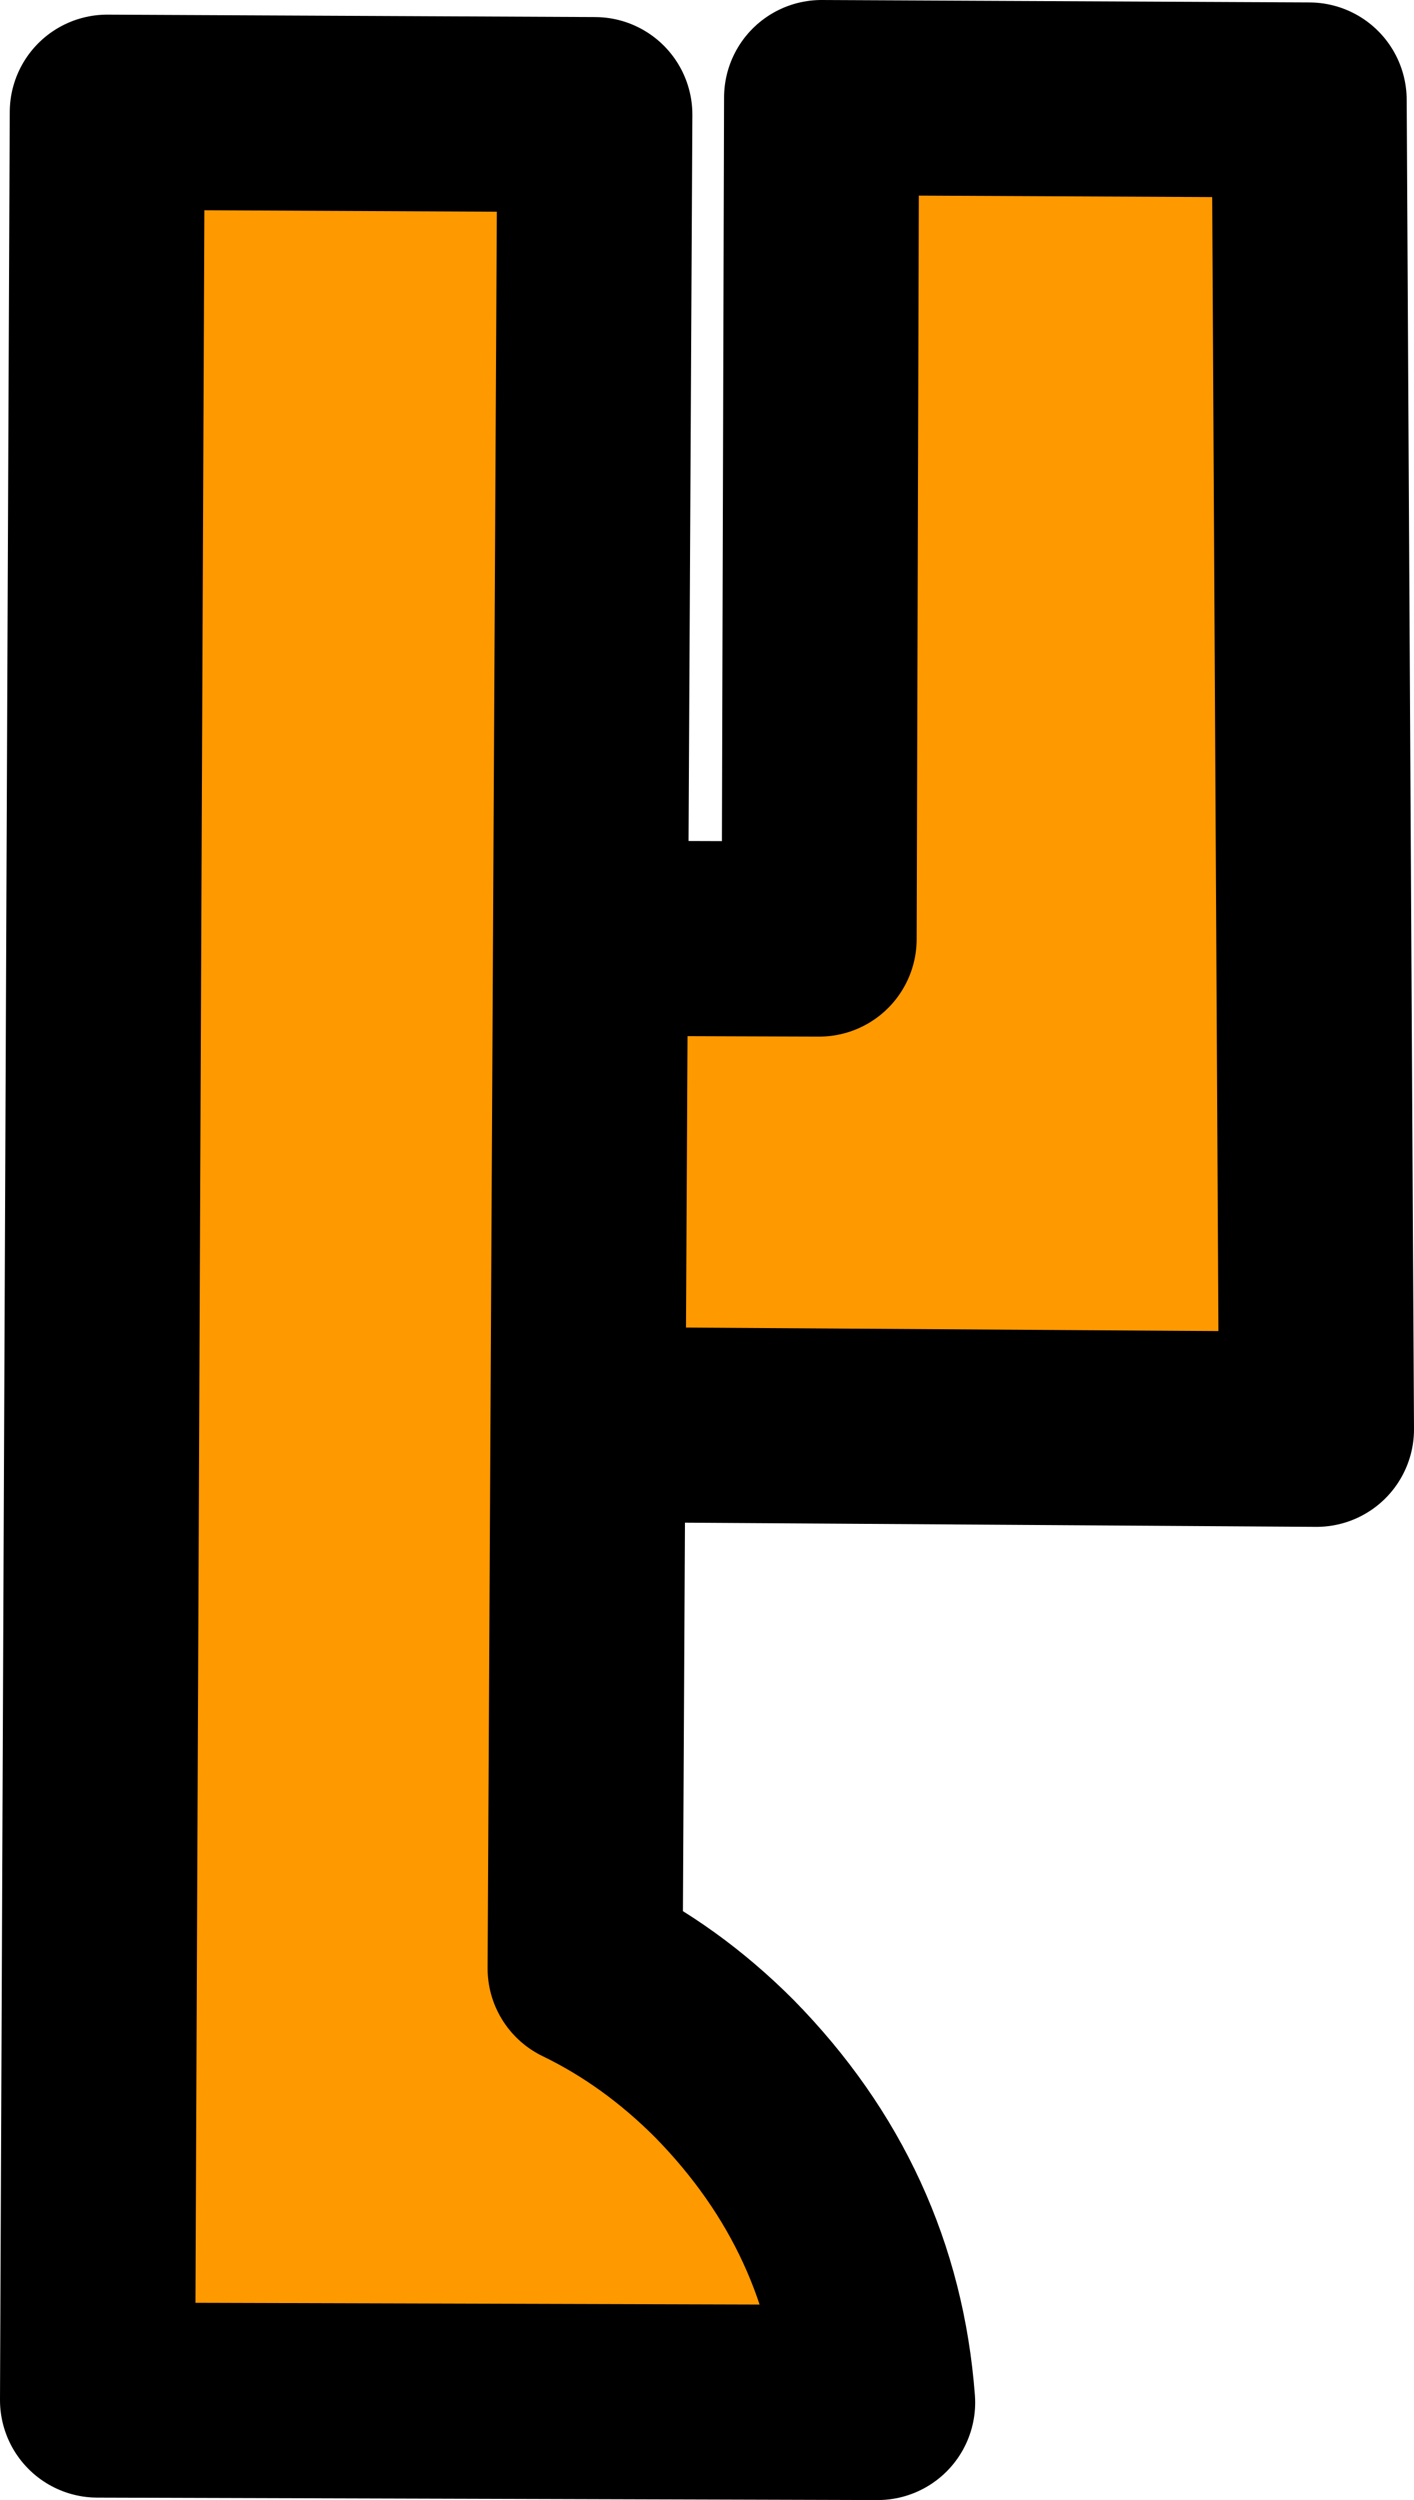
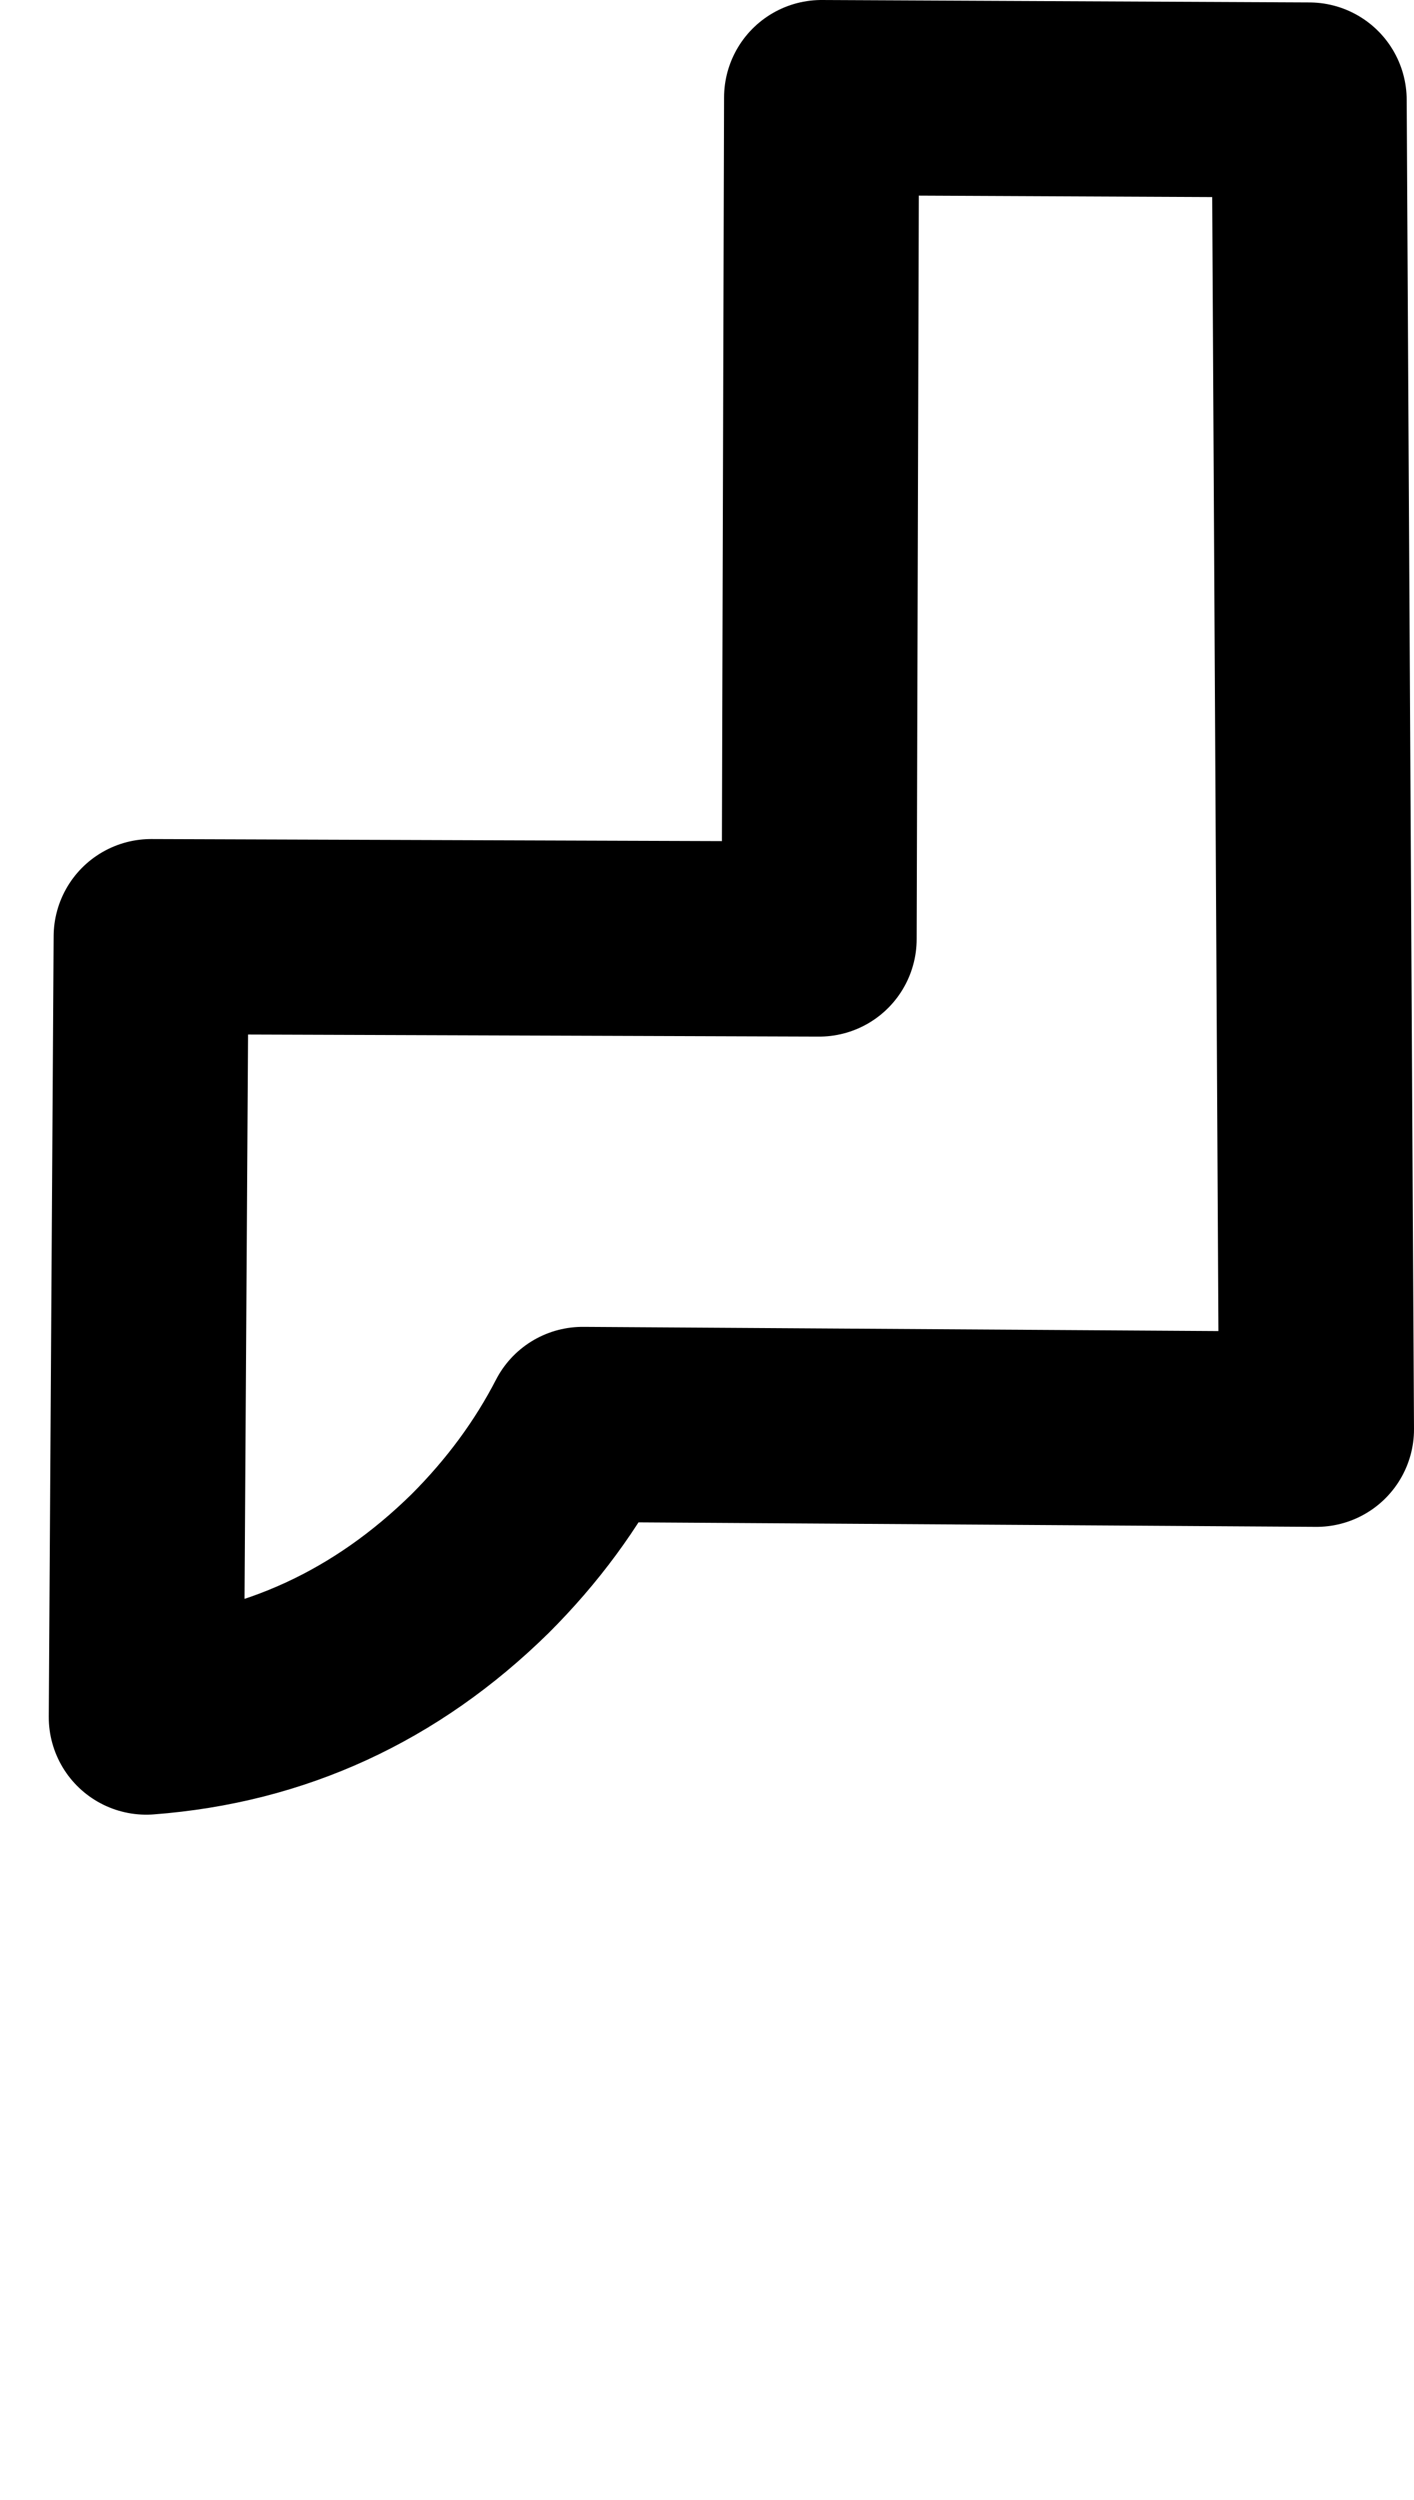
<svg xmlns="http://www.w3.org/2000/svg" height="51.25px" width="29.0px">
  <g transform="matrix(1.0, 0.0, 0.0, 1.0, 16.3, 26.05)">
-     <path d="M10.55 -24.0 L10.7 3.25 -4.35 3.15 Q-5.15 4.7 -6.45 6.0 -9.35 8.85 -13.3 9.15 L-13.2 -6.85 0.5 -6.8 0.55 -24.05 10.55 -24.0" fill="#ff9900" fill-rule="evenodd" stroke="none" />
-     <path d="M10.55 -24.0 L10.7 3.25 -4.35 3.15 Q-5.15 4.7 -6.45 6.0 -9.35 8.85 -13.3 9.15 L-13.2 -6.85 0.5 -6.8 0.55 -24.05 10.55 -24.0 Z" fill="none" stroke="#000000" stroke-linecap="round" stroke-linejoin="round" stroke-width="4.0" />
-     <path d="M-4.1 -23.7 L-4.3 14.3 Q-2.75 15.05 -1.45 16.35 1.4 19.25 1.7 23.2 L-14.3 23.15 -14.1 -23.75 -4.1 -23.7" fill="#ff9900" fill-rule="evenodd" stroke="none" />
-     <path d="M-4.1 -23.7 L-4.3 14.3 Q-2.75 15.05 -1.45 16.35 1.4 19.25 1.7 23.2 L-14.3 23.15 -14.1 -23.75 -4.1 -23.7 Z" fill="none" stroke="#000000" stroke-linecap="round" stroke-linejoin="round" stroke-width="4.0" />
+     <path d="M10.55 -24.0 L10.7 3.25 -4.35 3.15 Q-5.15 4.7 -6.45 6.0 -9.35 8.85 -13.3 9.15 L-13.2 -6.85 0.5 -6.8 0.55 -24.05 10.55 -24.0 " fill="none" stroke="#000000" stroke-linecap="round" stroke-linejoin="round" stroke-width="4.0" />
  </g>
</svg>